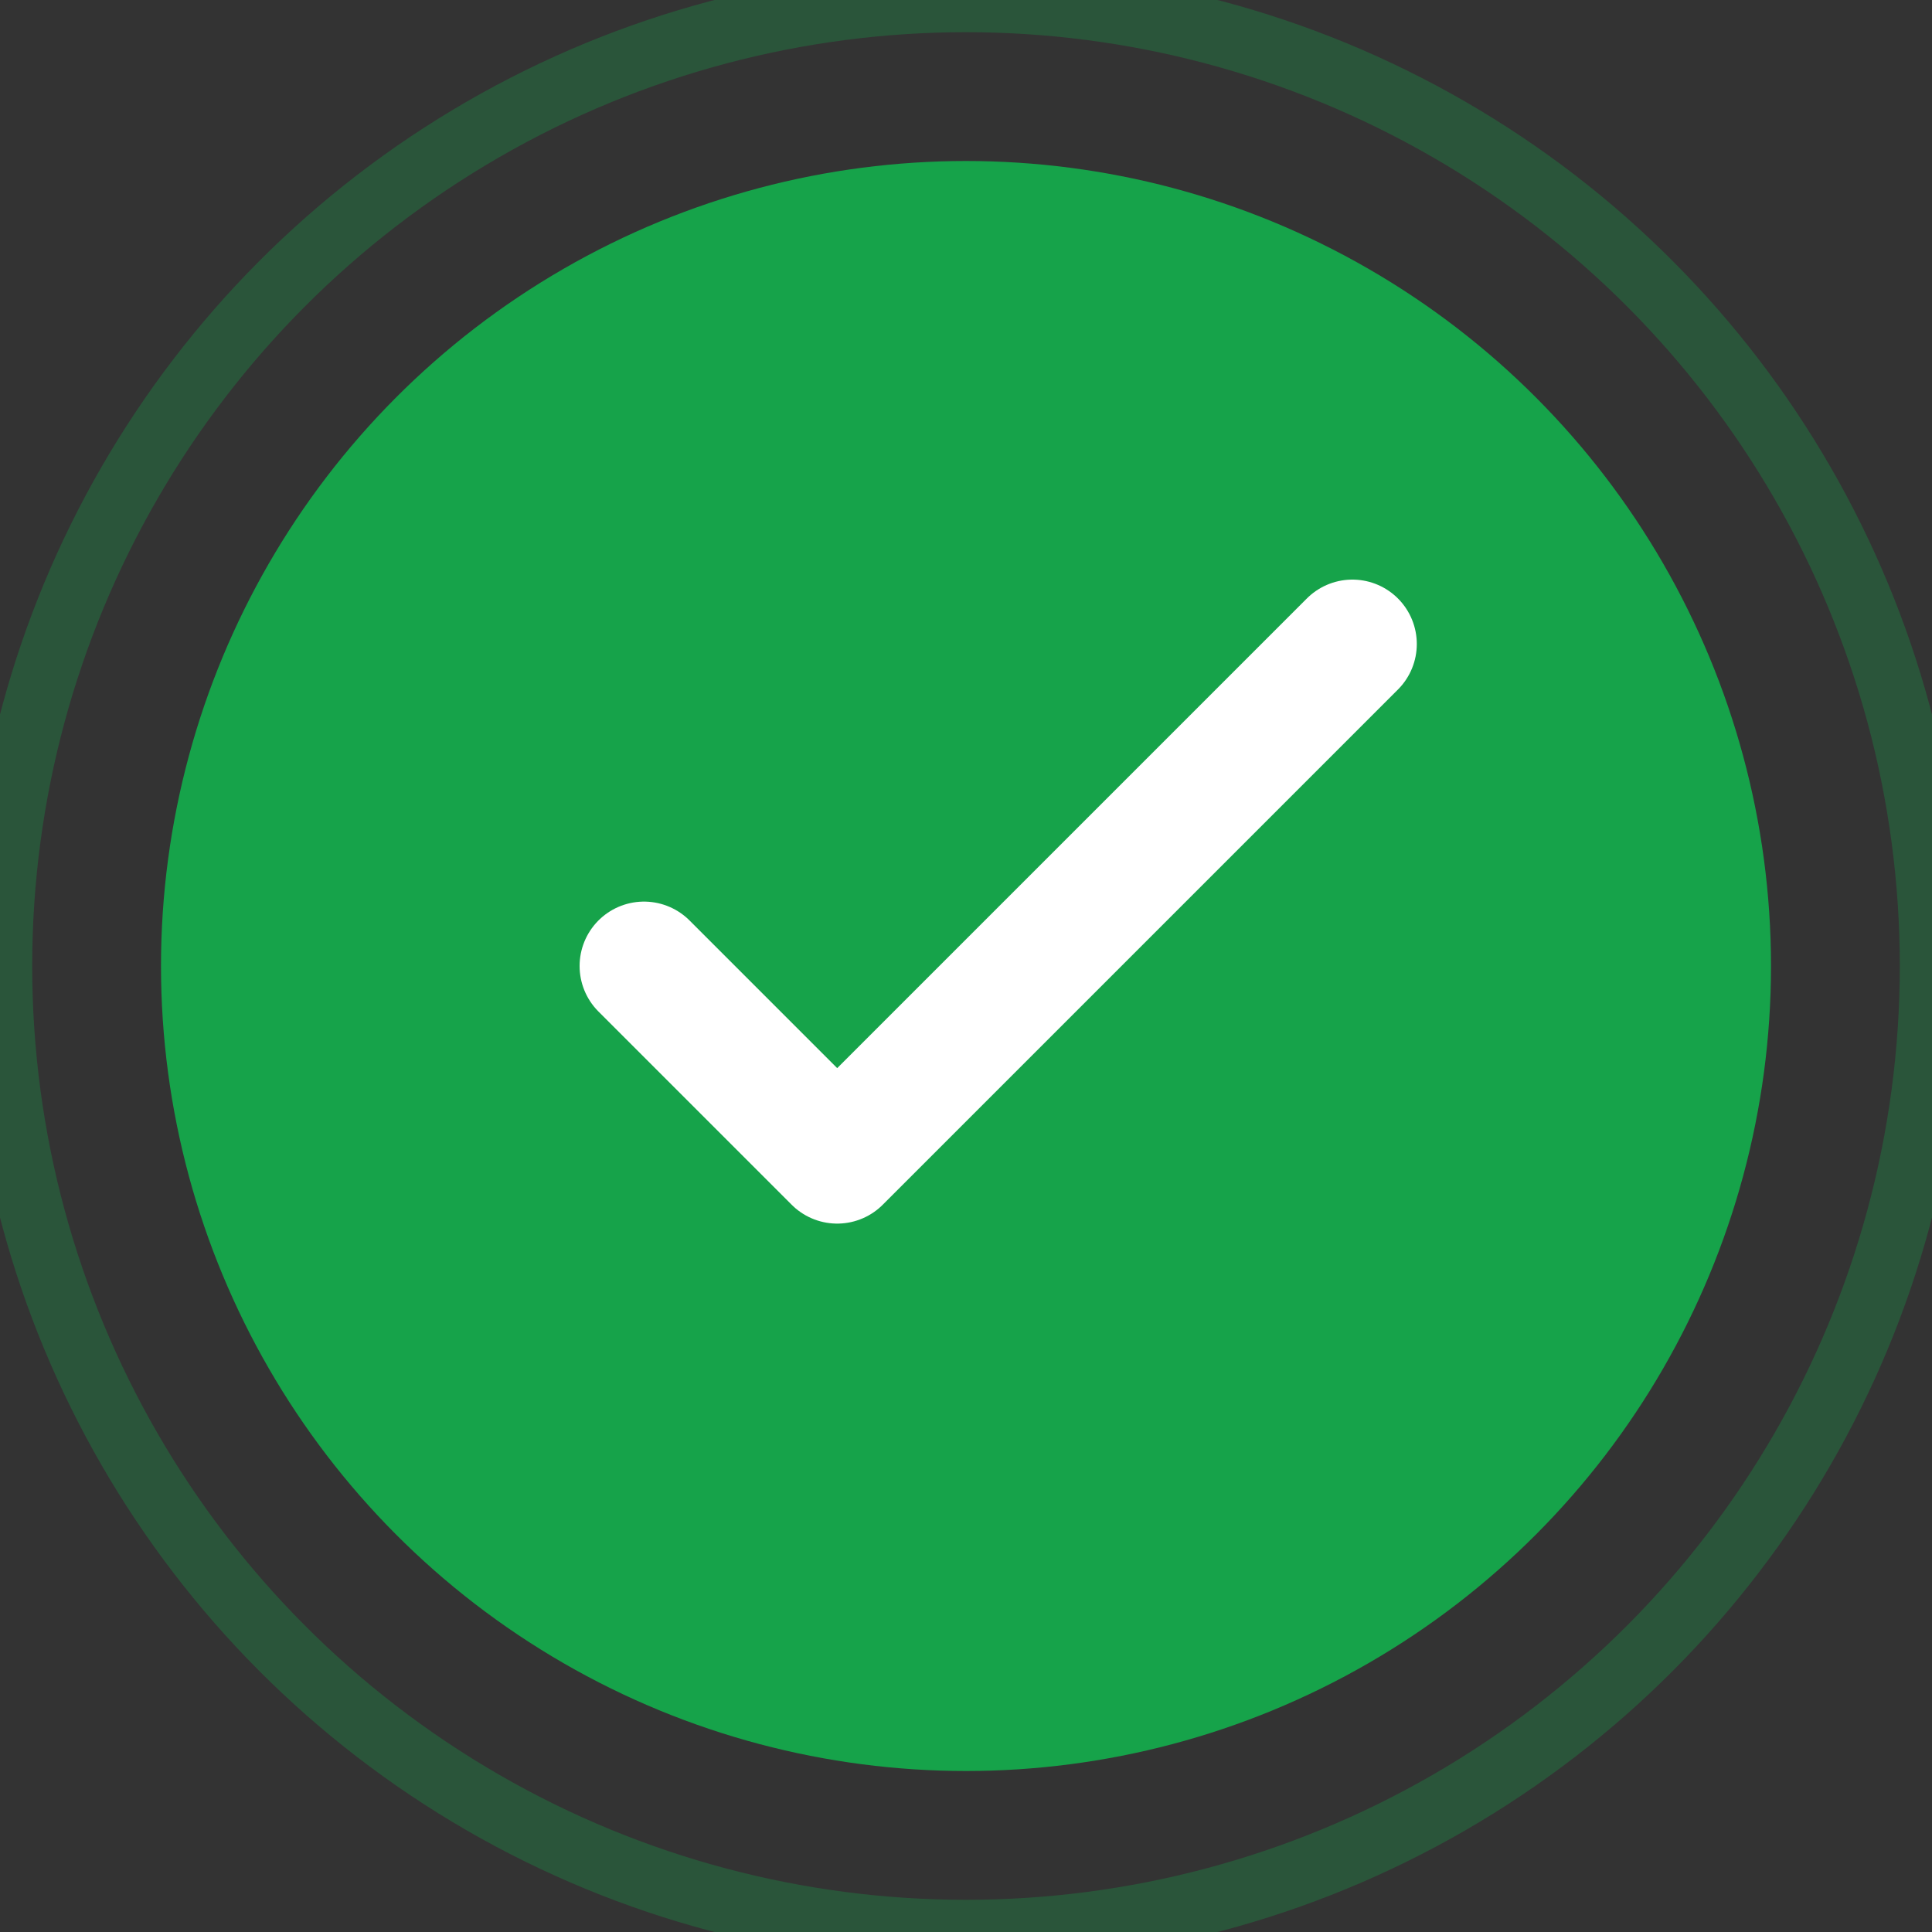
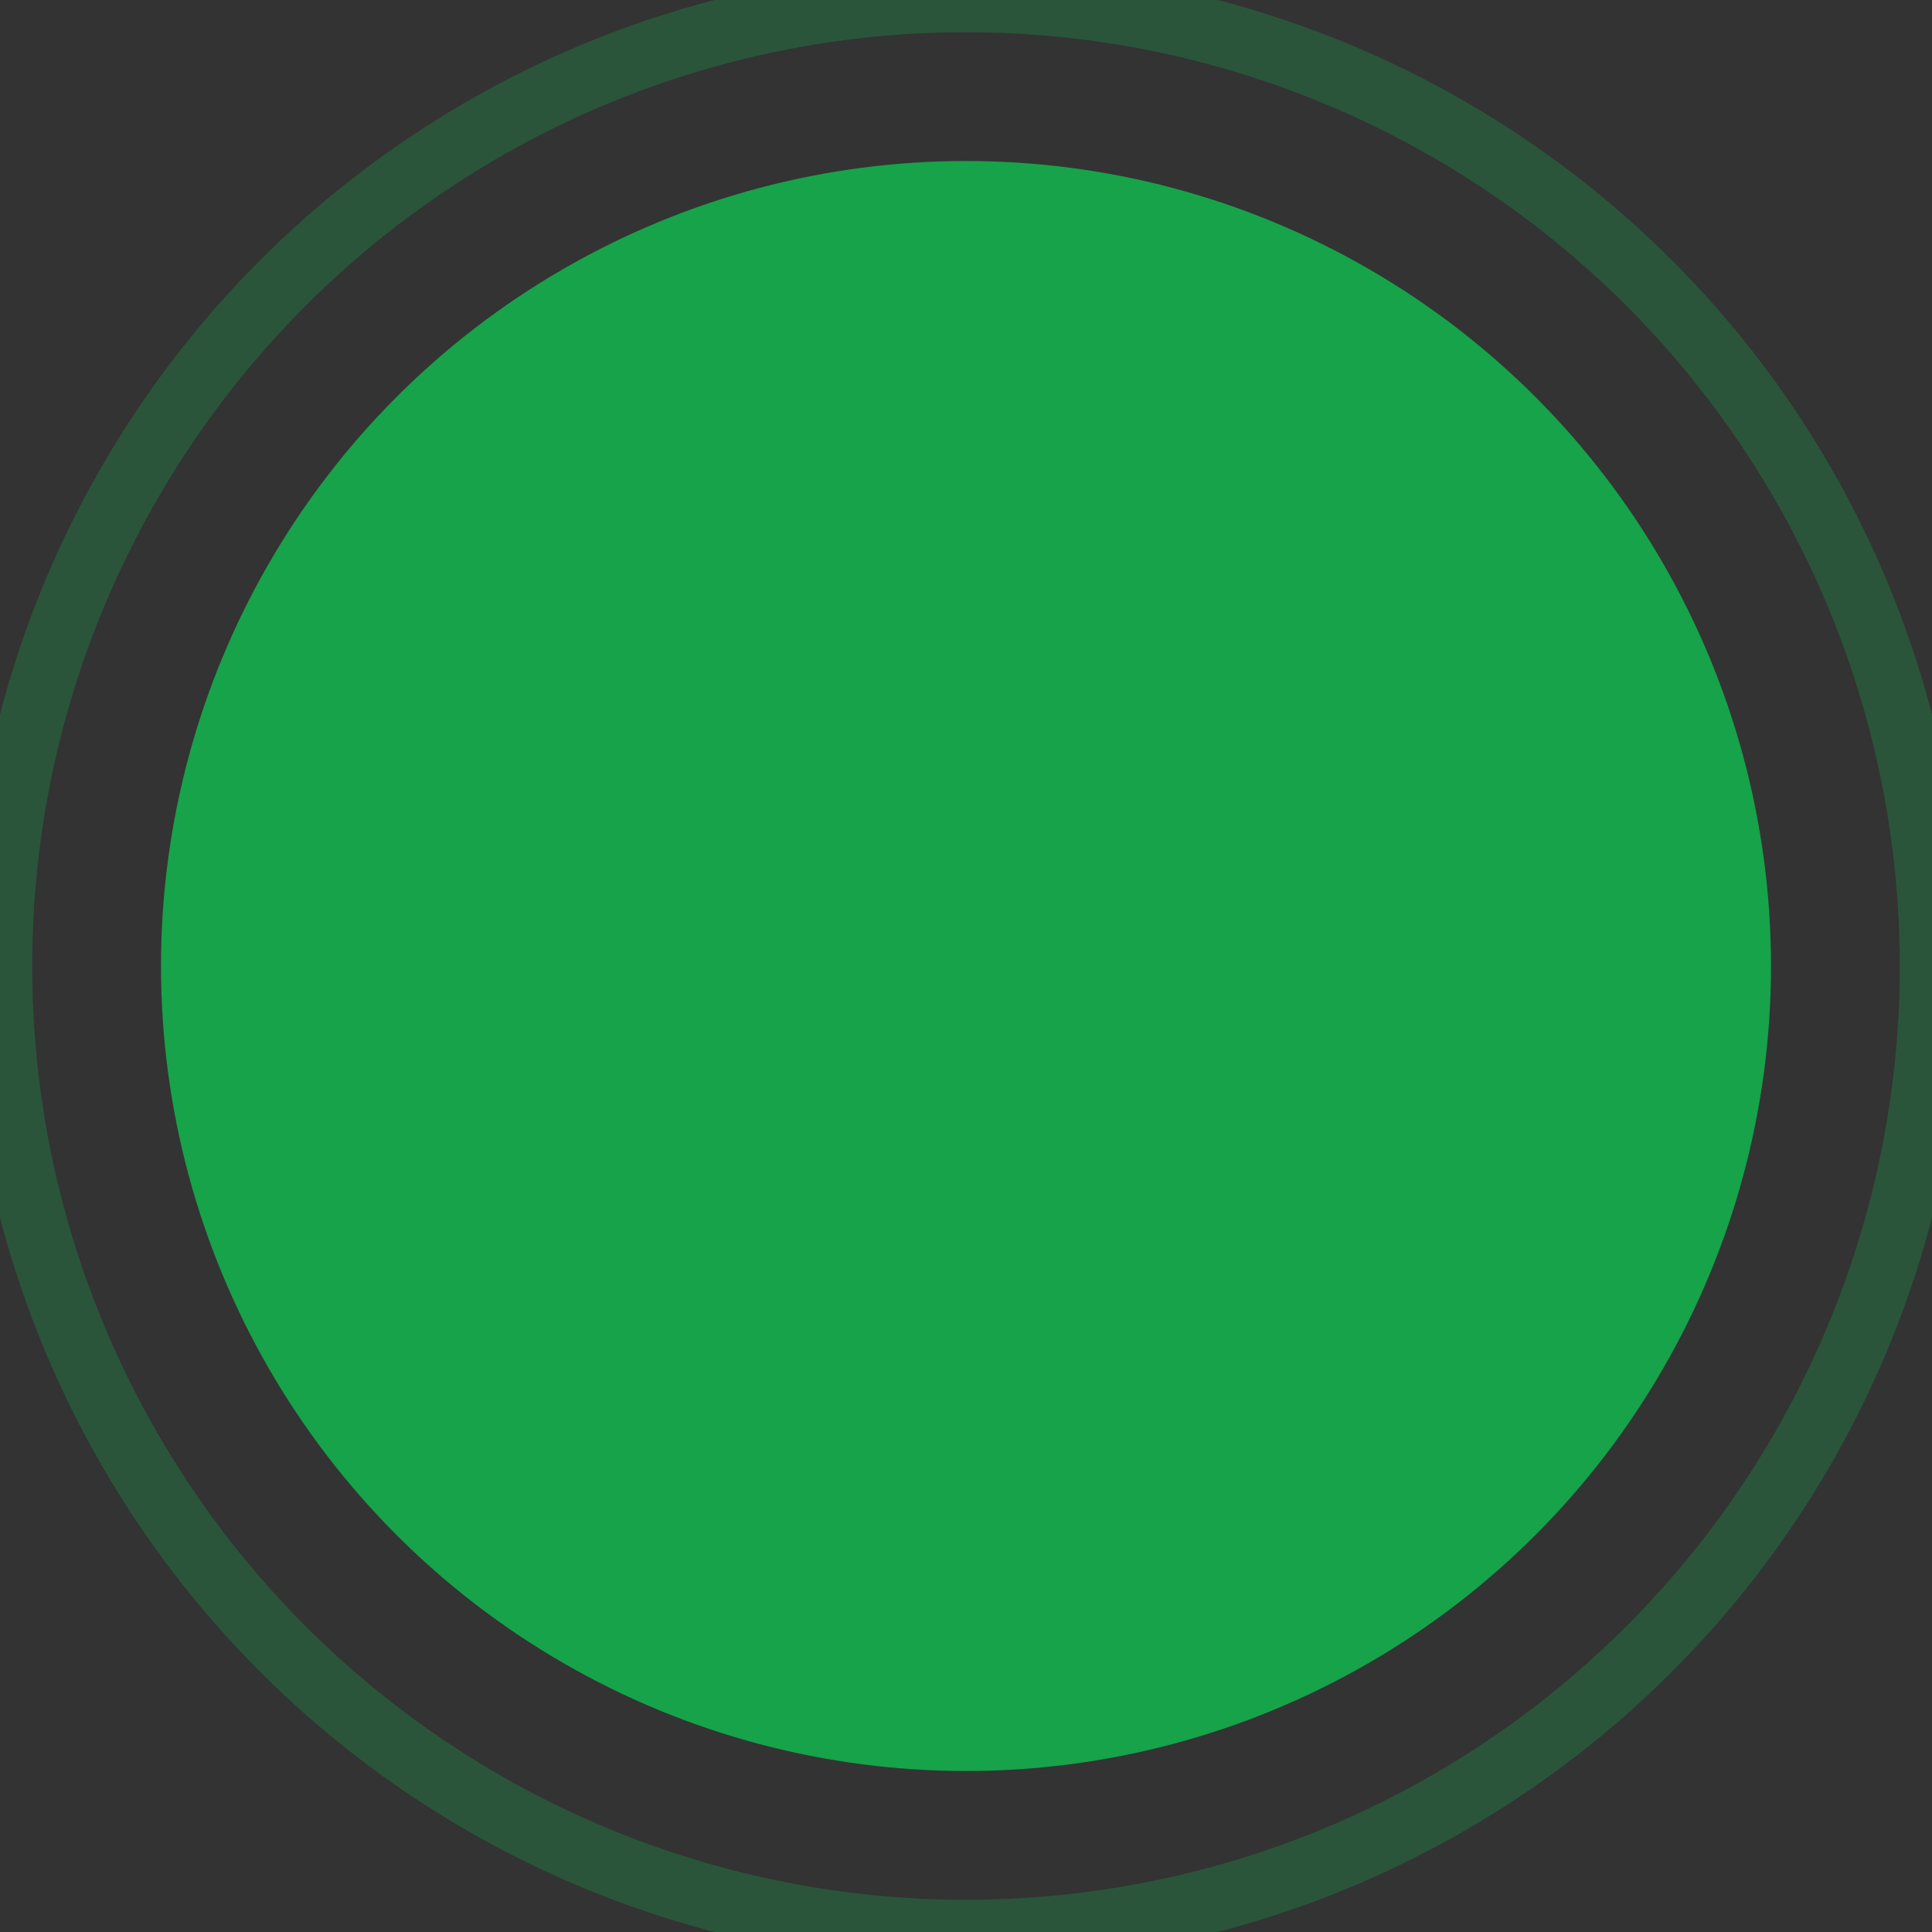
<svg xmlns="http://www.w3.org/2000/svg" width="60" height="60" viewBox="0 0 60 60" fill="none">
  <rect x="0" y="0" width="60" height="60" fill="#333333" stroke="none" />
  <circle cx="30" cy="30" r="25" fill="#16a34a" />
-   <path d="M20 30 L26 36 L42 20" stroke="white" stroke-width="4" stroke-linecap="round" stroke-linejoin="round" />
  <circle cx="30" cy="30" r="30" fill="none" stroke="#16a34a" stroke-width="2" opacity="0.3" />
</svg>